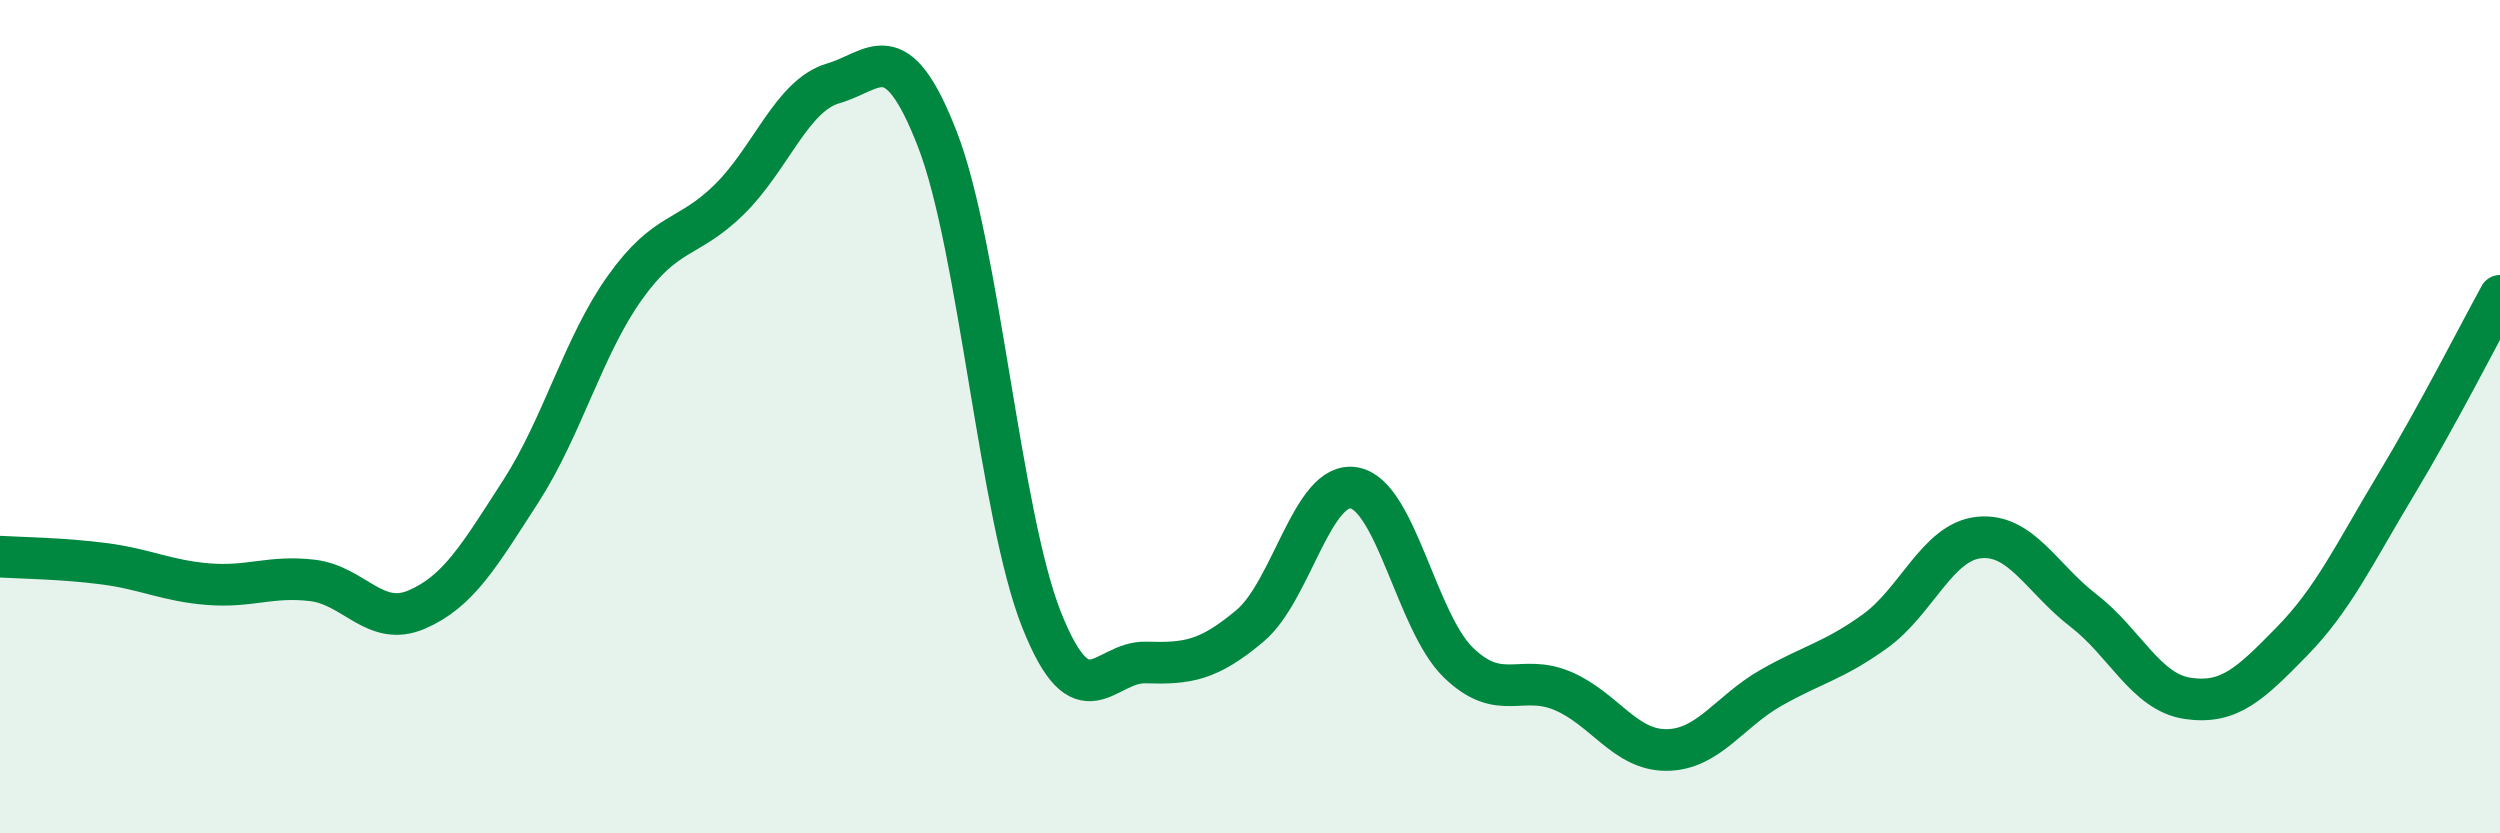
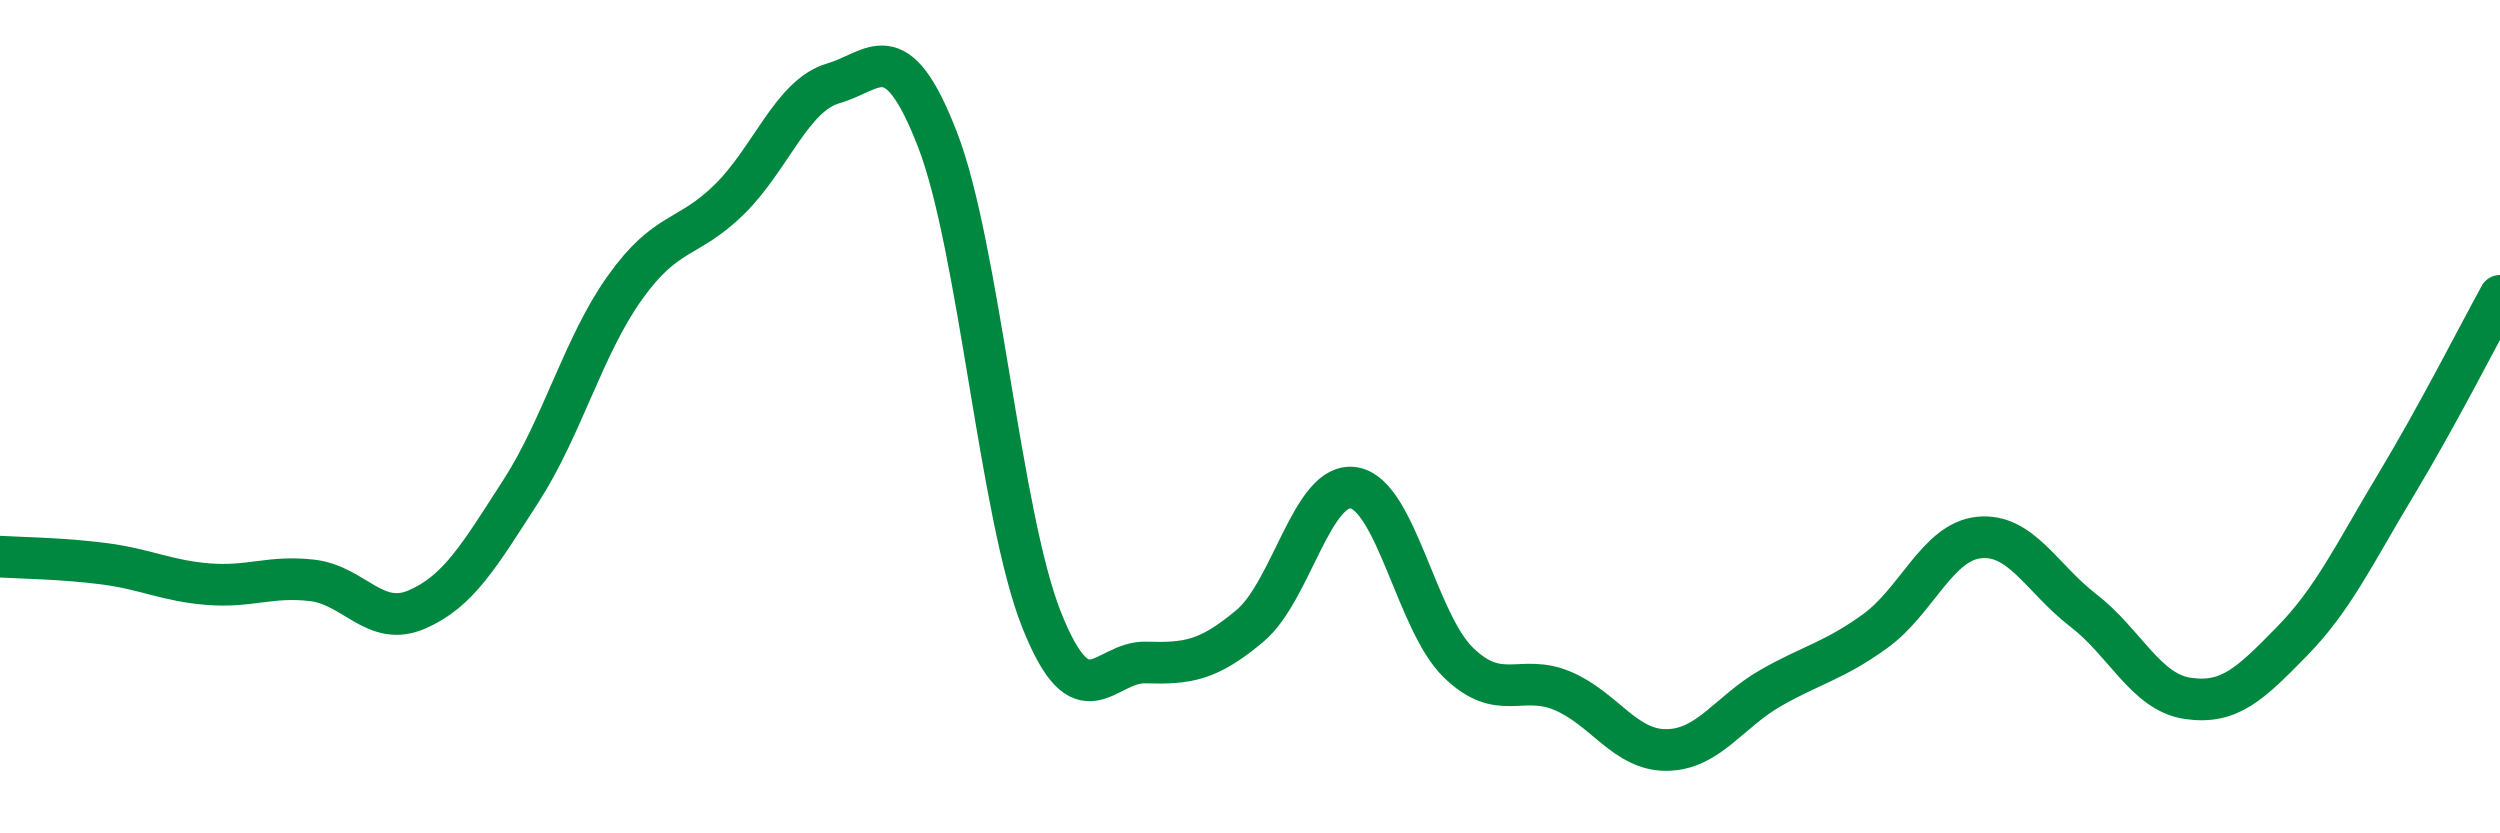
<svg xmlns="http://www.w3.org/2000/svg" width="60" height="20" viewBox="0 0 60 20">
-   <path d="M 0,13.36 C 0.5,13.39 1.5,13.4 2.5,13.53 C 3.5,13.66 4,13.94 5,14.02 C 6,14.1 6.5,13.81 7.5,13.93 C 8.5,14.05 9,15.06 10,14.63 C 11,14.2 11.5,13.34 12.5,11.79 C 13.5,10.24 14,8.3 15,6.9 C 16,5.5 16.5,5.77 17.5,4.79 C 18.5,3.81 19,2.29 20,2 C 21,1.71 21.5,0.77 22.5,3.35 C 23.5,5.93 24,12.37 25,14.88 C 26,17.39 26.5,15.87 27.5,15.9 C 28.5,15.93 29,15.86 30,15.02 C 31,14.18 31.5,11.53 32.5,11.71 C 33.5,11.89 34,14.93 35,15.9 C 36,16.87 36.5,16.16 37.5,16.58 C 38.5,17 39,18.01 40,18 C 41,17.99 41.5,17.08 42.5,16.51 C 43.5,15.94 44,15.87 45,15.15 C 46,14.43 46.5,13 47.5,12.9 C 48.5,12.8 49,13.88 50,14.65 C 51,15.42 51.5,16.61 52.5,16.76 C 53.5,16.91 54,16.42 55,15.4 C 56,14.38 56.5,13.3 57.5,11.64 C 58.5,9.98 59.5,8.01 60,7.1L60 20L0 20Z" fill="#008740" opacity="0.1" stroke-linecap="round" stroke-linejoin="round" />
  <path d="M 0,13.36 C 0.5,13.39 1.5,13.4 2.5,13.53 C 3.5,13.66 4,13.94 5,14.02 C 6,14.1 6.5,13.81 7.5,13.93 C 8.5,14.05 9,15.06 10,14.63 C 11,14.2 11.5,13.34 12.5,11.79 C 13.5,10.24 14,8.3 15,6.9 C 16,5.5 16.5,5.77 17.5,4.79 C 18.5,3.81 19,2.29 20,2 C 21,1.71 21.5,0.77 22.5,3.35 C 23.5,5.93 24,12.37 25,14.88 C 26,17.39 26.5,15.87 27.5,15.9 C 28.5,15.93 29,15.86 30,15.02 C 31,14.18 31.5,11.53 32.5,11.71 C 33.5,11.89 34,14.93 35,15.9 C 36,16.87 36.5,16.16 37.5,16.58 C 38.5,17 39,18.01 40,18 C 41,17.99 41.5,17.08 42.5,16.51 C 43.5,15.94 44,15.87 45,15.15 C 46,14.43 46.5,13 47.5,12.9 C 48.5,12.8 49,13.88 50,14.65 C 51,15.42 51.5,16.61 52.5,16.76 C 53.5,16.91 54,16.42 55,15.4 C 56,14.38 56.5,13.3 57.5,11.64 C 58.5,9.98 59.5,8.01 60,7.1" stroke="#008740" stroke-width="1" fill="none" stroke-linecap="round" stroke-linejoin="round" />
</svg>